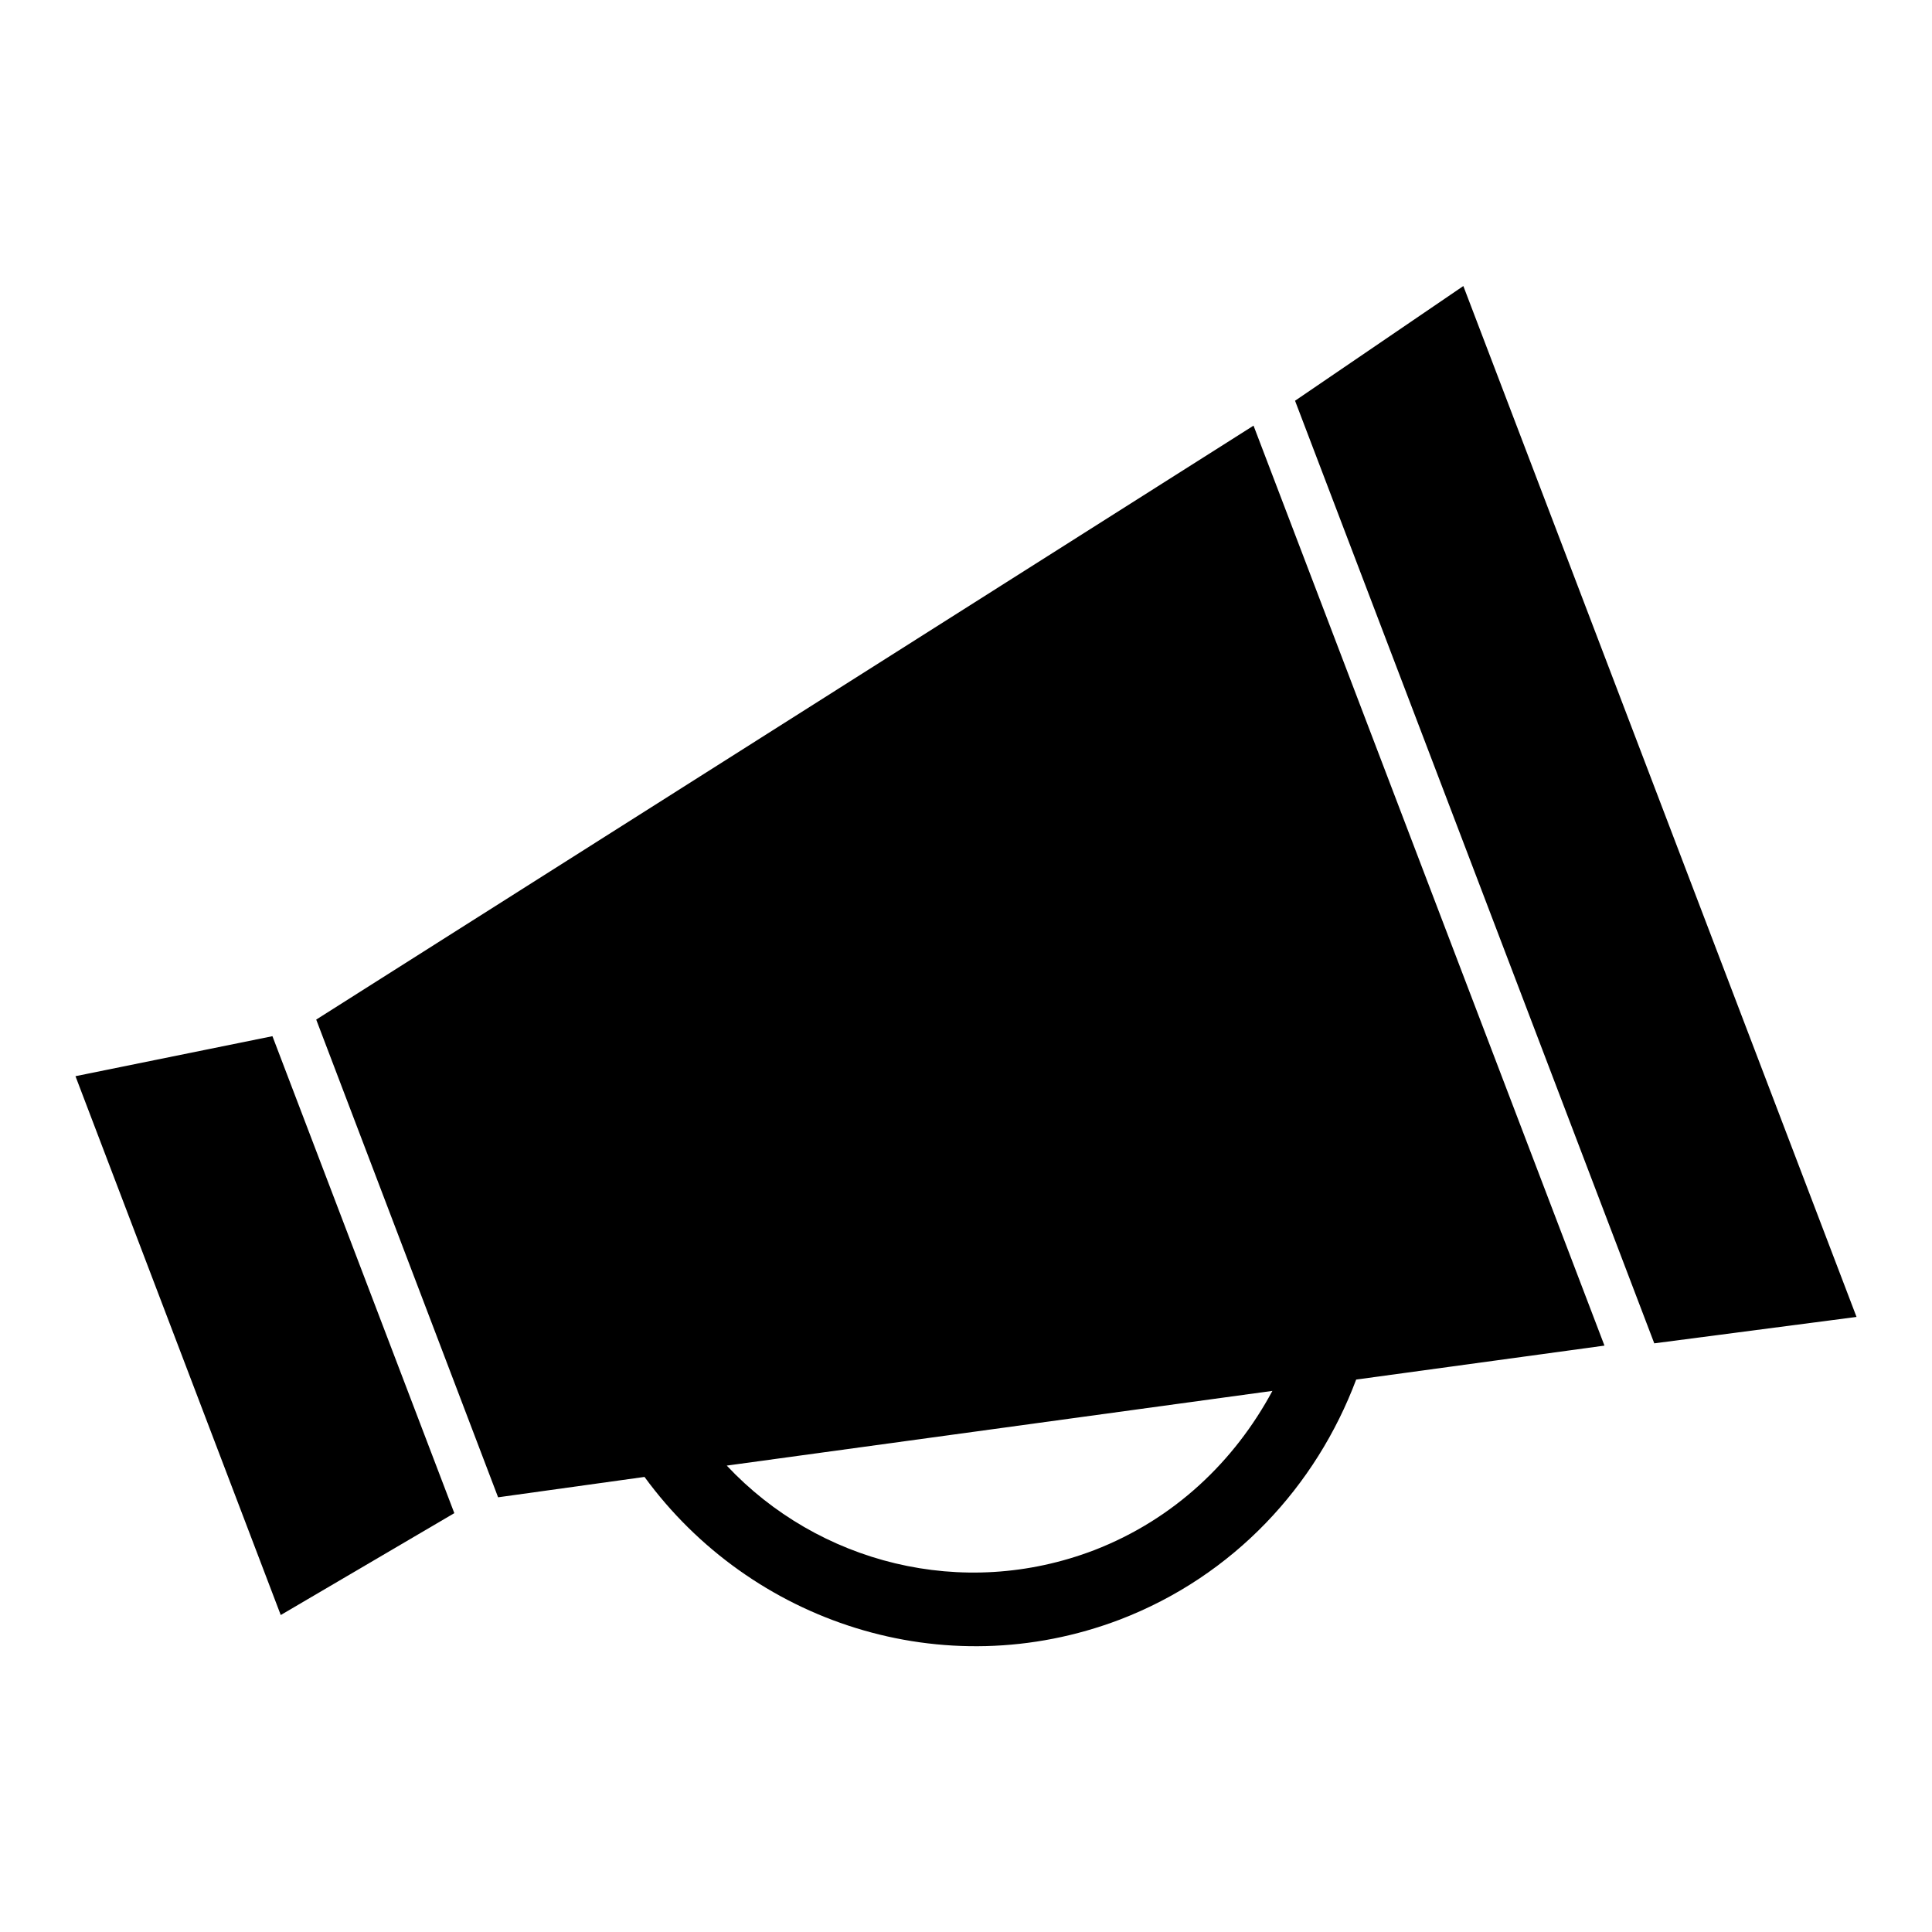
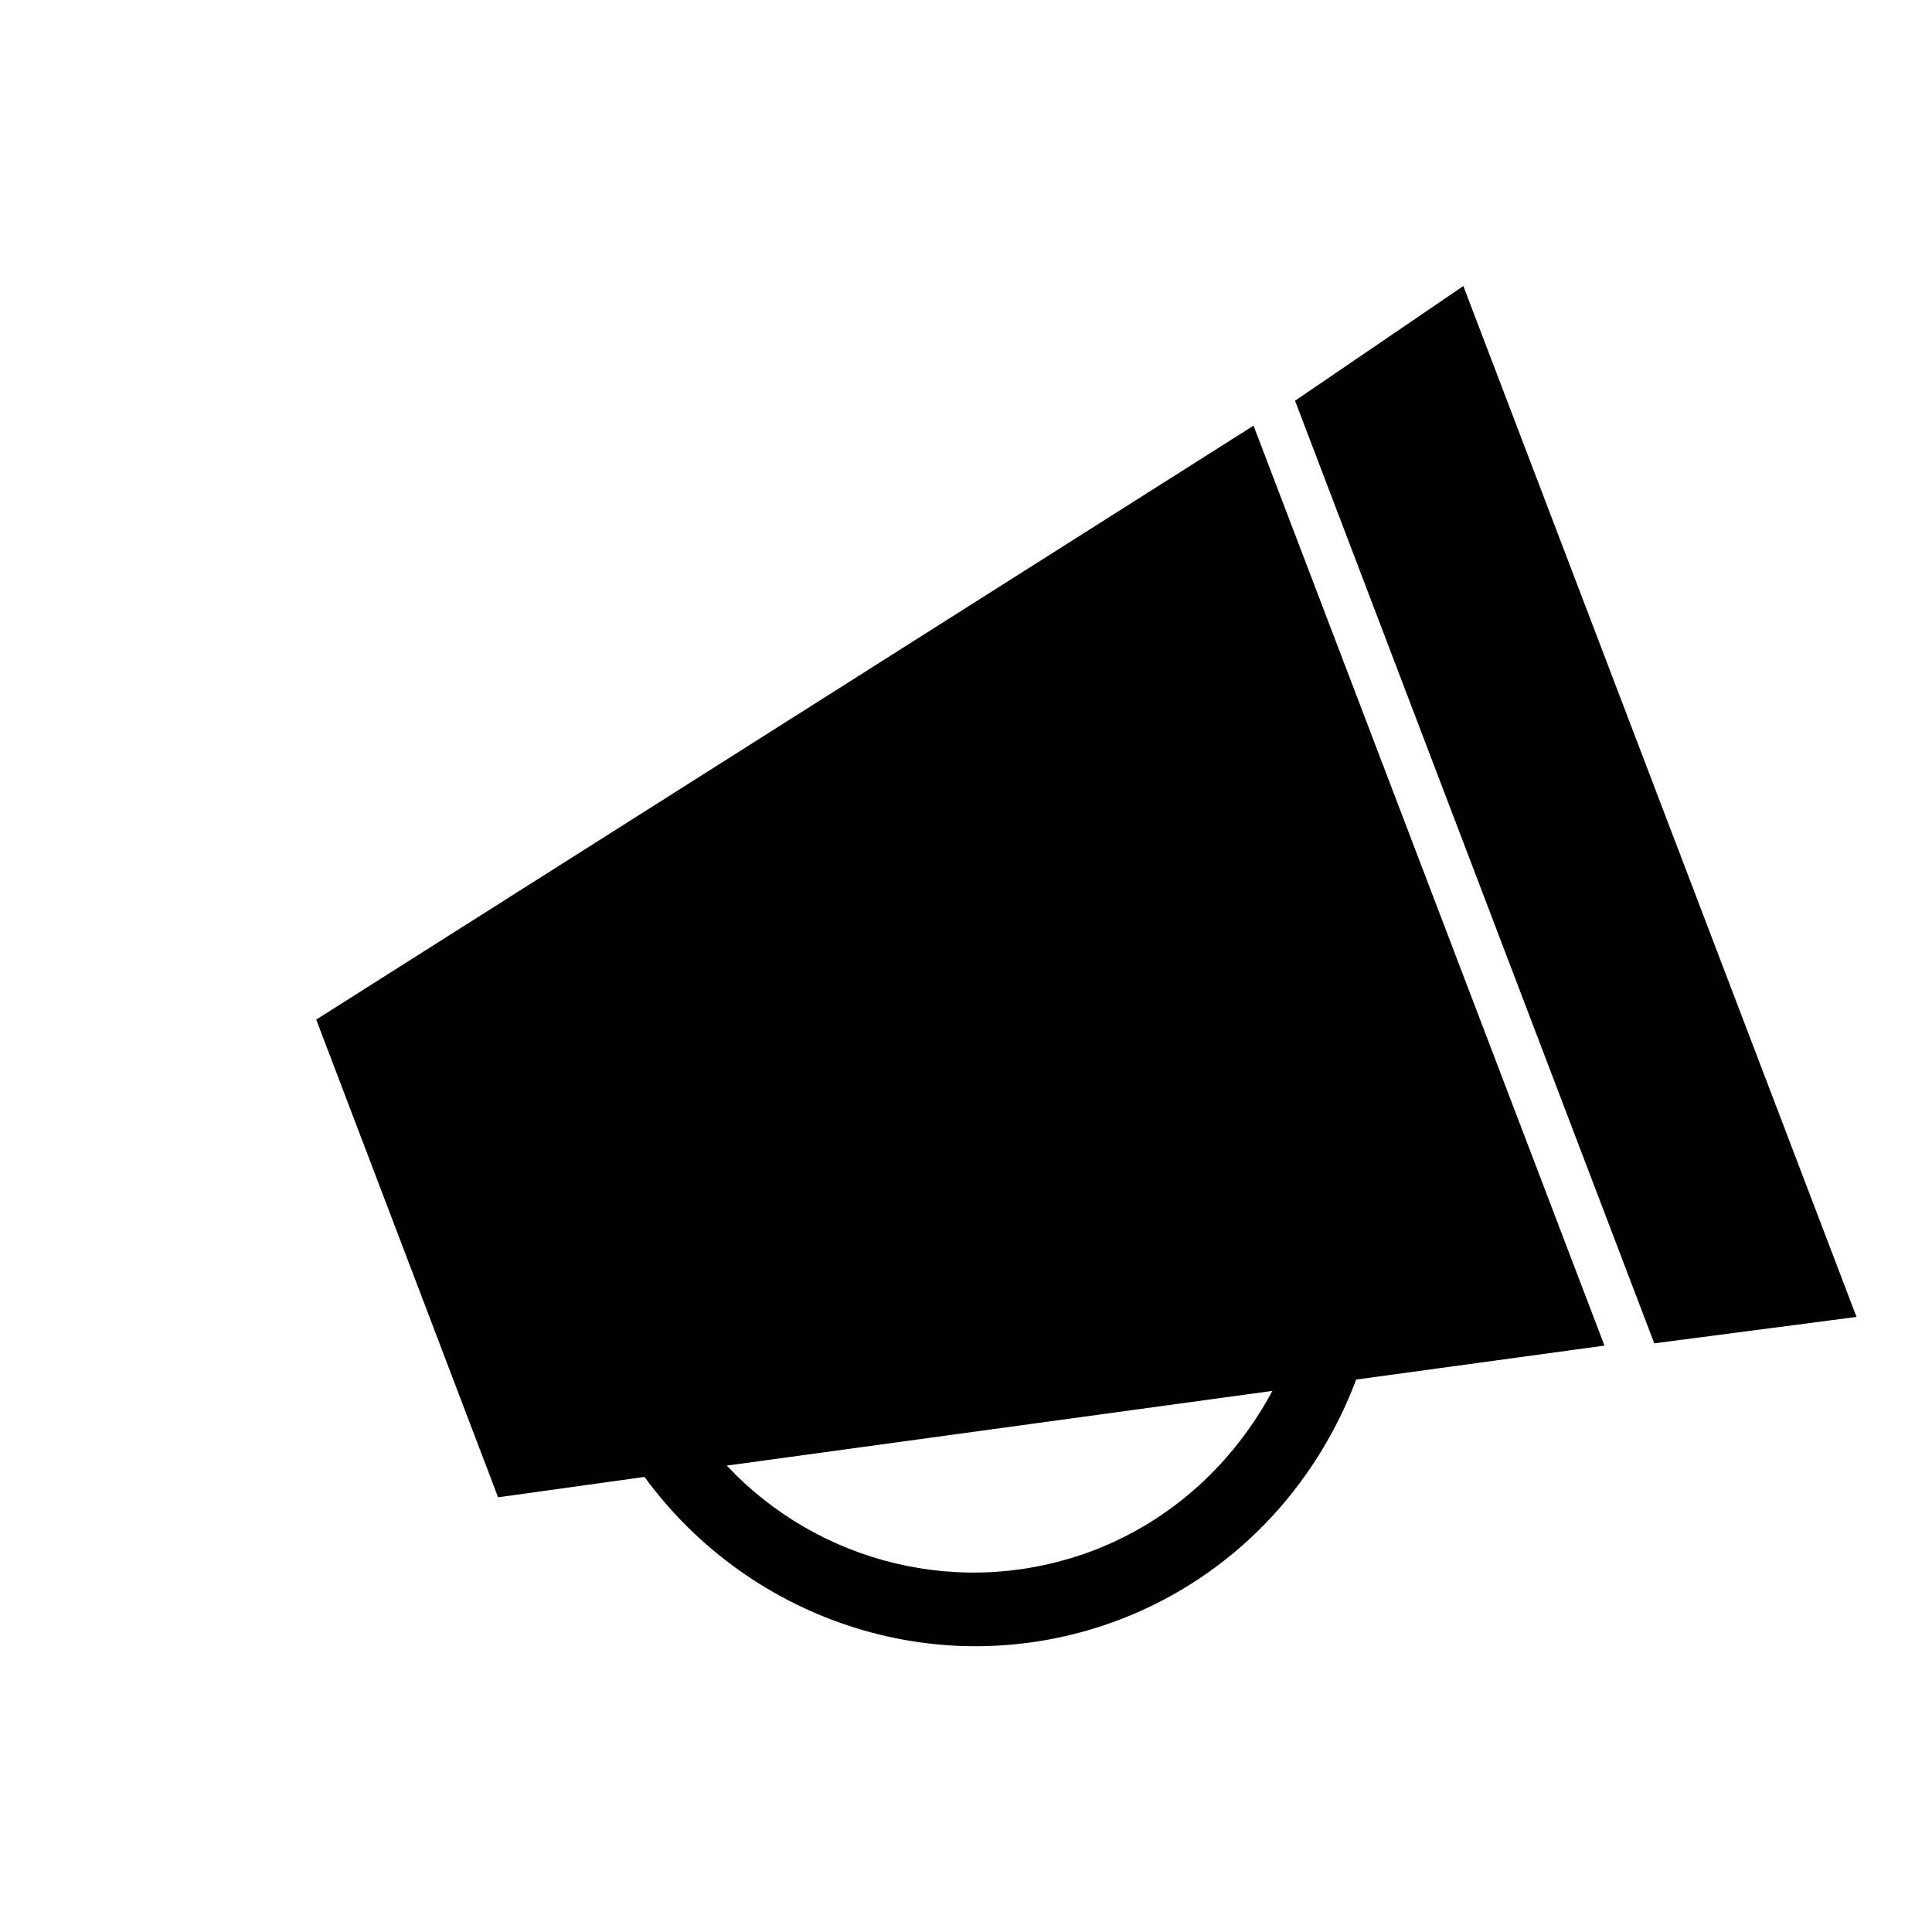
<svg xmlns="http://www.w3.org/2000/svg" version="1.1" x="0px" y="0px" viewBox="0 0 256 256" enable-background="new 0 0 256 256" xml:space="preserve">
  <g>
    <g>
      <path fill="#000000" d="M193.9,37.9l-22.3,15.2L219.2,178l26.8-3.5L193.9,37.9z" />
-       <path fill="#000000" d="M10,142.6L37.2,214l23-13.5l-24.1-63.2L10,142.6z" />
      <path fill="#000000" d="M166.1,56.4L41.9,135.1L66,198.4l19.4-2.7c14.1,19.3,39.6,27.8,63,18.9c15.1-5.8,26-17.7,31.3-31.8l32.9-4.5L166.1,56.4z M145,205.4c-17.5,6.7-36.6,1.7-48.7-11.2l72.3-9.9C163.6,193.6,155.6,201.3,145,205.4z" />
    </g>
  </g>
</svg>